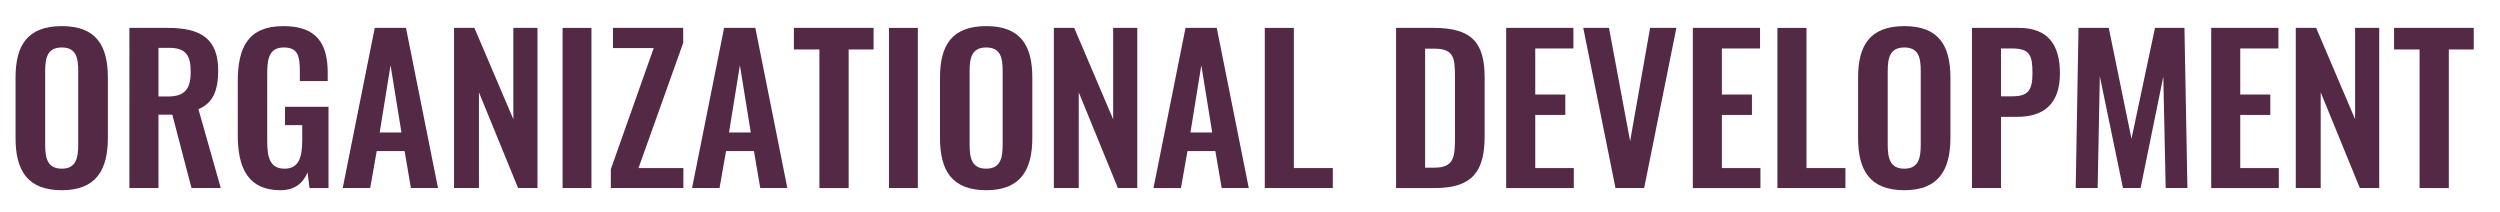
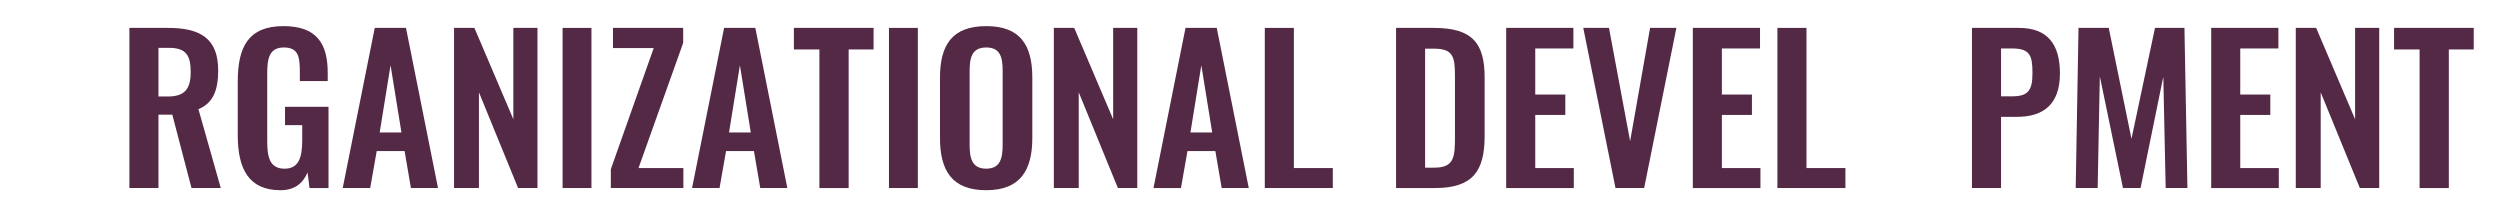
<svg xmlns="http://www.w3.org/2000/svg" version="1.1" id="Layer_1" x="0px" y="0px" viewBox="0 0 1238.4 105.04" style="enable-background:new 0 0 1238.4 105.04;" xml:space="preserve">
  <style type="text/css">
	.st0{fill:#542946;}
</style>
  <g>
-     <path class="st0" d="M7.7,68.27V38.5c0-16.06,5.88-25.56,22.92-25.56c16.94,0,22.82,9.5,22.82,25.56v29.77   c0,15.96-5.88,25.95-22.82,25.95C13.48,94.22,7.7,84.33,7.7,68.27z M38.74,71.7V35.17c0-6.66-1.08-11.65-8.13-11.65   c-7.05,0-8.23,4.99-8.23,11.65V71.7c0,6.56,1.08,11.85,8.23,11.85C37.67,83.55,38.74,78.26,38.74,71.7z" />
    <path class="st0" d="M64.11,13.82h19.1c15.86,0,24.87,5.09,24.87,21.06c0,9.5-2.35,16.16-9.79,19.19l11.07,39.07H94.86l-9.5-36.33   H78.5v36.33h-14.4V13.82z M83.11,47.8c8.32,0,11.36-3.62,11.36-12.14c0-8.03-2.25-11.95-10.58-11.95H78.5V47.8H83.11z" />
    <path class="st0" d="M117.78,67V40.36c0-17.04,5.19-27.42,22.62-27.42c16.26,0,21.94,8.42,21.94,23.11v4.11h-13.81v-4.5   c0-7.64-0.78-12.14-7.93-12.14c-7.64,0-8.23,6.17-8.23,13.42v33.2c0,8.23,1.57,13.42,8.62,13.42c6.95,0,8.72-5.48,8.72-14.1V62   h-8.52V52.9h21.54v40.25h-9.4l-0.98-7.74c-2.15,5.09-6.07,8.81-13.42,8.81C123.26,94.22,117.78,83.75,117.78,67z" />
    <path class="st0" d="M185.64,13.82h15.47l15.86,79.32h-13.42l-3.13-18.31h-13.81l-3.23,18.31h-13.61L185.64,13.82z M198.86,65.63   l-5.39-33.3l-5.39,33.3H198.86z" />
    <path class="st0" d="M224.91,13.82H235l19.29,45.24V13.82h11.95v79.32h-9.6l-19.39-47.4v47.4h-12.34V13.82z" />
    <path class="st0" d="M278.68,13.82h14.3v79.32h-14.3V13.82z" />
    <path class="st0" d="M302.57,83.84l21.25-60.03h-20.17v-9.99h34.77v7.44l-22.13,61.99h22.23v9.89h-35.94V83.84z" />
    <path class="st0" d="M358.69,13.82h15.47l15.86,79.32h-13.42l-3.13-18.31h-13.81l-3.23,18.31h-13.61L358.69,13.82z M371.91,65.63   l-5.39-33.3l-5.39,33.3H371.91z" />
    <path class="st0" d="M405.89,24.5h-12.63V13.82h39.47V24.5h-12.34v68.65h-14.49V24.5z" />
    <path class="st0" d="M440.36,13.82h14.3v79.32h-14.3V13.82z" />
    <path class="st0" d="M465.63,68.27V38.5c0-16.06,5.88-25.56,22.92-25.56c16.94,0,22.82,9.5,22.82,25.56v29.77   c0,15.96-5.88,25.95-22.82,25.95C471.4,94.22,465.63,84.33,465.63,68.27z M496.67,71.7V35.17c0-6.66-1.08-11.65-8.13-11.65   c-7.05,0-8.23,4.99-8.23,11.65V71.7c0,6.56,1.08,11.85,8.23,11.85C495.59,83.55,496.67,78.26,496.67,71.7z" />
    <path class="st0" d="M522.03,13.82h10.09l19.29,45.24V13.82h11.95v79.32h-9.6l-19.39-47.4v47.4h-12.34V13.82z" />
    <path class="st0" d="M587.26,13.82h15.47l15.86,79.32h-13.42l-3.13-18.31h-13.81L585,93.15h-13.61L587.26,13.82z M600.48,65.63   l-5.39-33.3l-5.39,33.3H600.48z" />
    <path class="st0" d="M626.53,13.82h14.4v69.43h19.29v9.89h-33.69V13.82z" />
    <path class="st0" d="M691.55,13.82h18.71c19.29,0,25.17,7.74,25.17,24.68v28.89c0,17.43-5.97,25.76-24.58,25.76h-19.29V13.82z    M710.45,83.06c9.89,0,10.28-5.29,10.28-15.18V37.52c0-9.5-0.98-13.42-10.48-13.42h-4.31v58.95H710.45z" />
    <path class="st0" d="M746.1,13.82h33.3v10.19h-18.9v22.82h14.89v10.09H760.5v26.34h19.1v9.89H746.1V13.82z" />
    <path class="st0" d="M784.29,13.82h12.73l10.48,56.11l9.89-56.11h13.02l-15.96,79.32h-14.2L784.29,13.82z" />
    <path class="st0" d="M838.55,13.82h33.3v10.19h-18.9v22.82h14.89v10.09h-14.89v26.34h19.1v9.89h-33.49V13.82z" />
    <path class="st0" d="M880.46,13.82h14.4v69.43h19.29v9.89h-33.69V13.82z" />
-     <path class="st0" d="M920.42,68.27V38.5c0-16.06,5.88-25.56,22.92-25.56c16.94,0,22.82,9.5,22.82,25.56v29.77   c0,15.96-5.88,25.95-22.82,25.95C926.2,94.22,920.42,84.33,920.42,68.27z M951.46,71.7V35.17c0-6.66-1.08-11.65-8.13-11.65   c-7.05,0-8.23,4.99-8.23,11.65V71.7c0,6.56,1.08,11.85,8.23,11.85C950.39,83.55,951.46,78.26,951.46,71.7z" />
    <path class="st0" d="M976.83,13.82h23.31c14.2,0,20.27,8.23,20.27,22.52c0,15.57-8.42,21.54-21.25,21.54h-7.93v35.25h-14.4V13.82z    M996.81,47.71c7.93,0,9.99-3.04,9.99-11.46c0-8.52-1.08-12.24-9.99-12.24h-5.58v23.7H996.81z" />
    <path class="st0" d="M1029.61,13.82h14.98l11.26,54.94l11.65-54.94h14.59l1.47,79.32h-10.77l-1.18-55.13l-11.26,55.13h-8.72   l-11.46-55.33l-1.08,55.33h-10.87L1029.61,13.82z" />
    <path class="st0" d="M1095.33,13.82h33.3v10.19h-18.9v22.82h14.89v10.09h-14.89v26.34h19.1v9.89h-33.49V13.82z" />
    <path class="st0" d="M1137.24,13.82h10.09l19.29,45.24V13.82h11.95v79.32h-9.6l-19.39-47.4v47.4h-12.34V13.82z" />
    <path class="st0" d="M1198.55,24.5h-12.63V13.82h39.47V24.5h-12.34v68.65h-14.49V24.5z" />
  </g>
</svg>